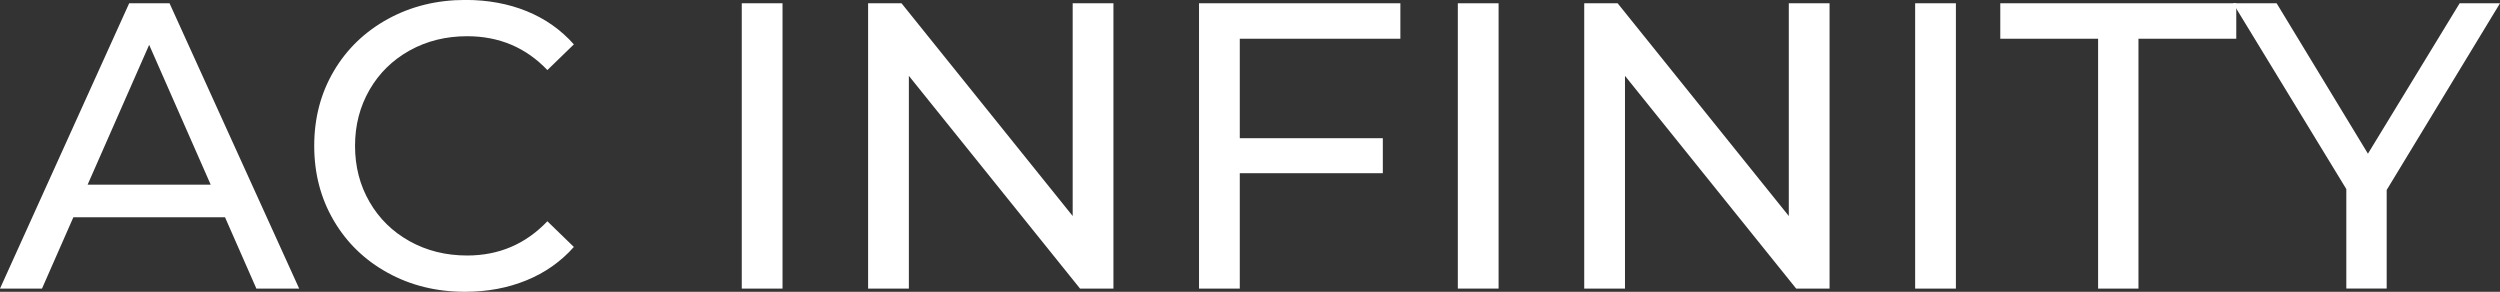
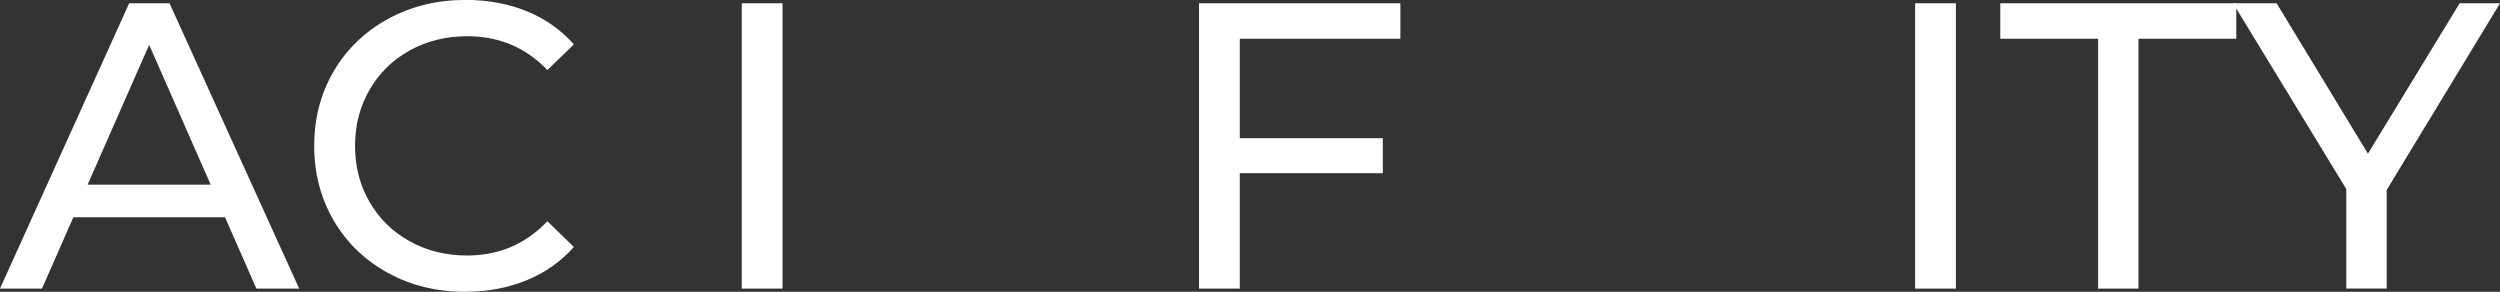
<svg xmlns="http://www.w3.org/2000/svg" id="Layer_2" viewBox="0 0 441.65 51.55">
  <rect x="0" y="0" width="441.65" height="51.55" fill="#333333" stroke="none" />
  <defs>
    <style>.cls-1{fill:#fff;}</style>
  </defs>
  <g id="Layer_1-2">
    <g>
      <path class="cls-1" d="M39.74,38.38H12.96l-5.54,12.6H0L22.82,.58h7.13l22.9,50.4h-7.56l-5.54-12.6Zm-2.52-5.76L26.35,7.92l-10.87,24.7h21.74Z" />
      <path class="cls-1" d="M68.51,48.2c-4.06-2.23-7.24-5.3-9.54-9.22-2.3-3.91-3.46-8.32-3.46-13.21s1.15-9.3,3.46-13.21c2.3-3.91,5.5-6.98,9.58-9.22,4.08-2.23,8.64-3.35,13.68-3.35,3.94,0,7.54,.66,10.8,1.98,3.26,1.32,6.05,3.28,8.35,5.87l-4.68,4.54c-3.79-3.98-8.52-5.98-14.18-5.98-3.74,0-7.13,.84-10.15,2.52-3.02,1.68-5.39,4-7.09,6.95-1.7,2.95-2.56,6.25-2.56,9.9s.85,6.95,2.56,9.9c1.7,2.95,4.07,5.27,7.09,6.95,3.02,1.68,6.41,2.52,10.15,2.52,5.62,0,10.34-2.02,14.18-6.05l4.68,4.54c-2.3,2.59-5.1,4.56-8.39,5.9-3.29,1.34-6.9,2.02-10.84,2.02-5.04,0-9.59-1.12-13.64-3.35Z" />
      <path class="cls-1" d="M131.04,.58h7.2V50.98h-7.2V.58Z" />
-       <path class="cls-1" d="M196.7,.58V50.98h-5.9l-30.24-37.58V50.98h-7.2V.58h5.9l30.24,37.58V.58h7.2Z" />
      <path class="cls-1" d="M219.02,6.84V24.41h25.27v6.19h-25.27v20.38h-7.2V.58h35.57V6.84h-28.37Z" />
-       <path class="cls-1" d="M257.54,.58h7.2V50.98h-7.2V.58Z" />
-       <path class="cls-1" d="M323.21,.58V50.98h-5.9l-30.24-37.58V50.98h-7.2V.58h5.9l30.24,37.58V.58h7.2Z" />
      <path class="cls-1" d="M338.33,.58h7.2V50.98h-7.2V.58Z" />
      <path class="cls-1" d="M370.65,6.84h-17.28V.58h41.69V6.84h-17.28V50.98h-7.13V6.84Z" />
      <path class="cls-1" d="M421.63,33.55v17.42h-7.13v-17.57L394.49,.58h7.7l16.13,26.57L434.52,.58h7.13l-20.02,32.98Z" />
    </g>
  </g>
</svg>